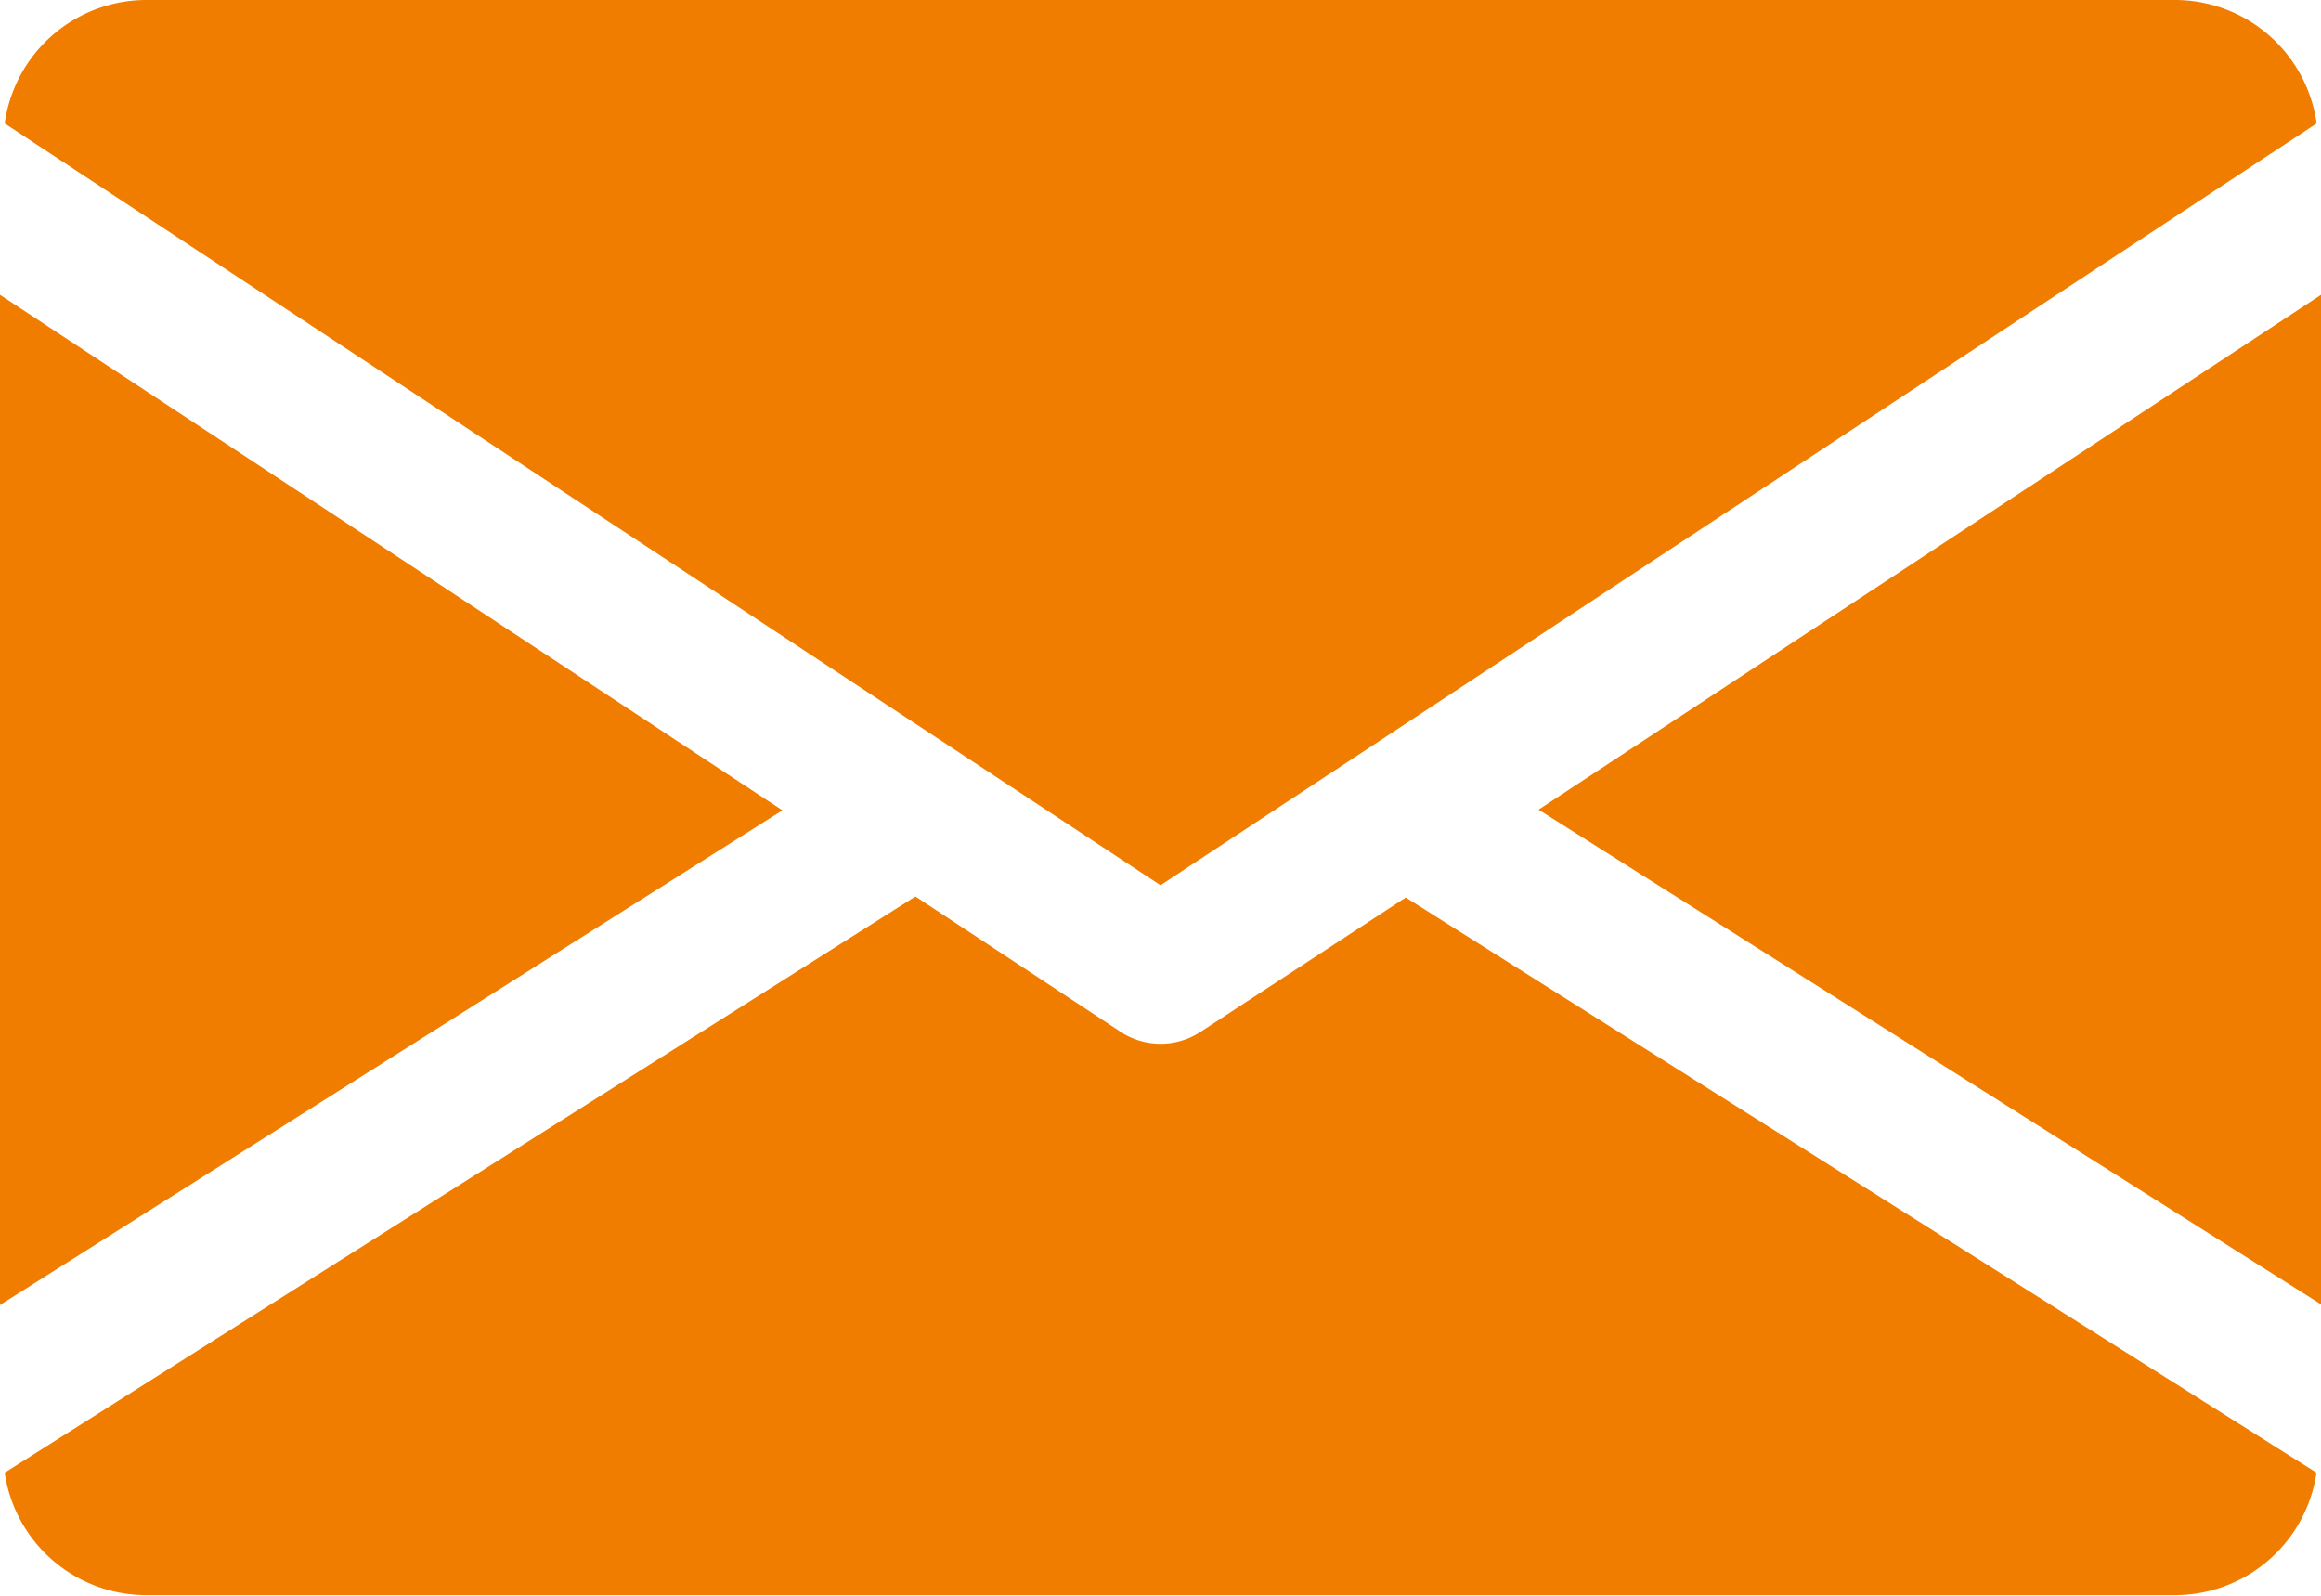
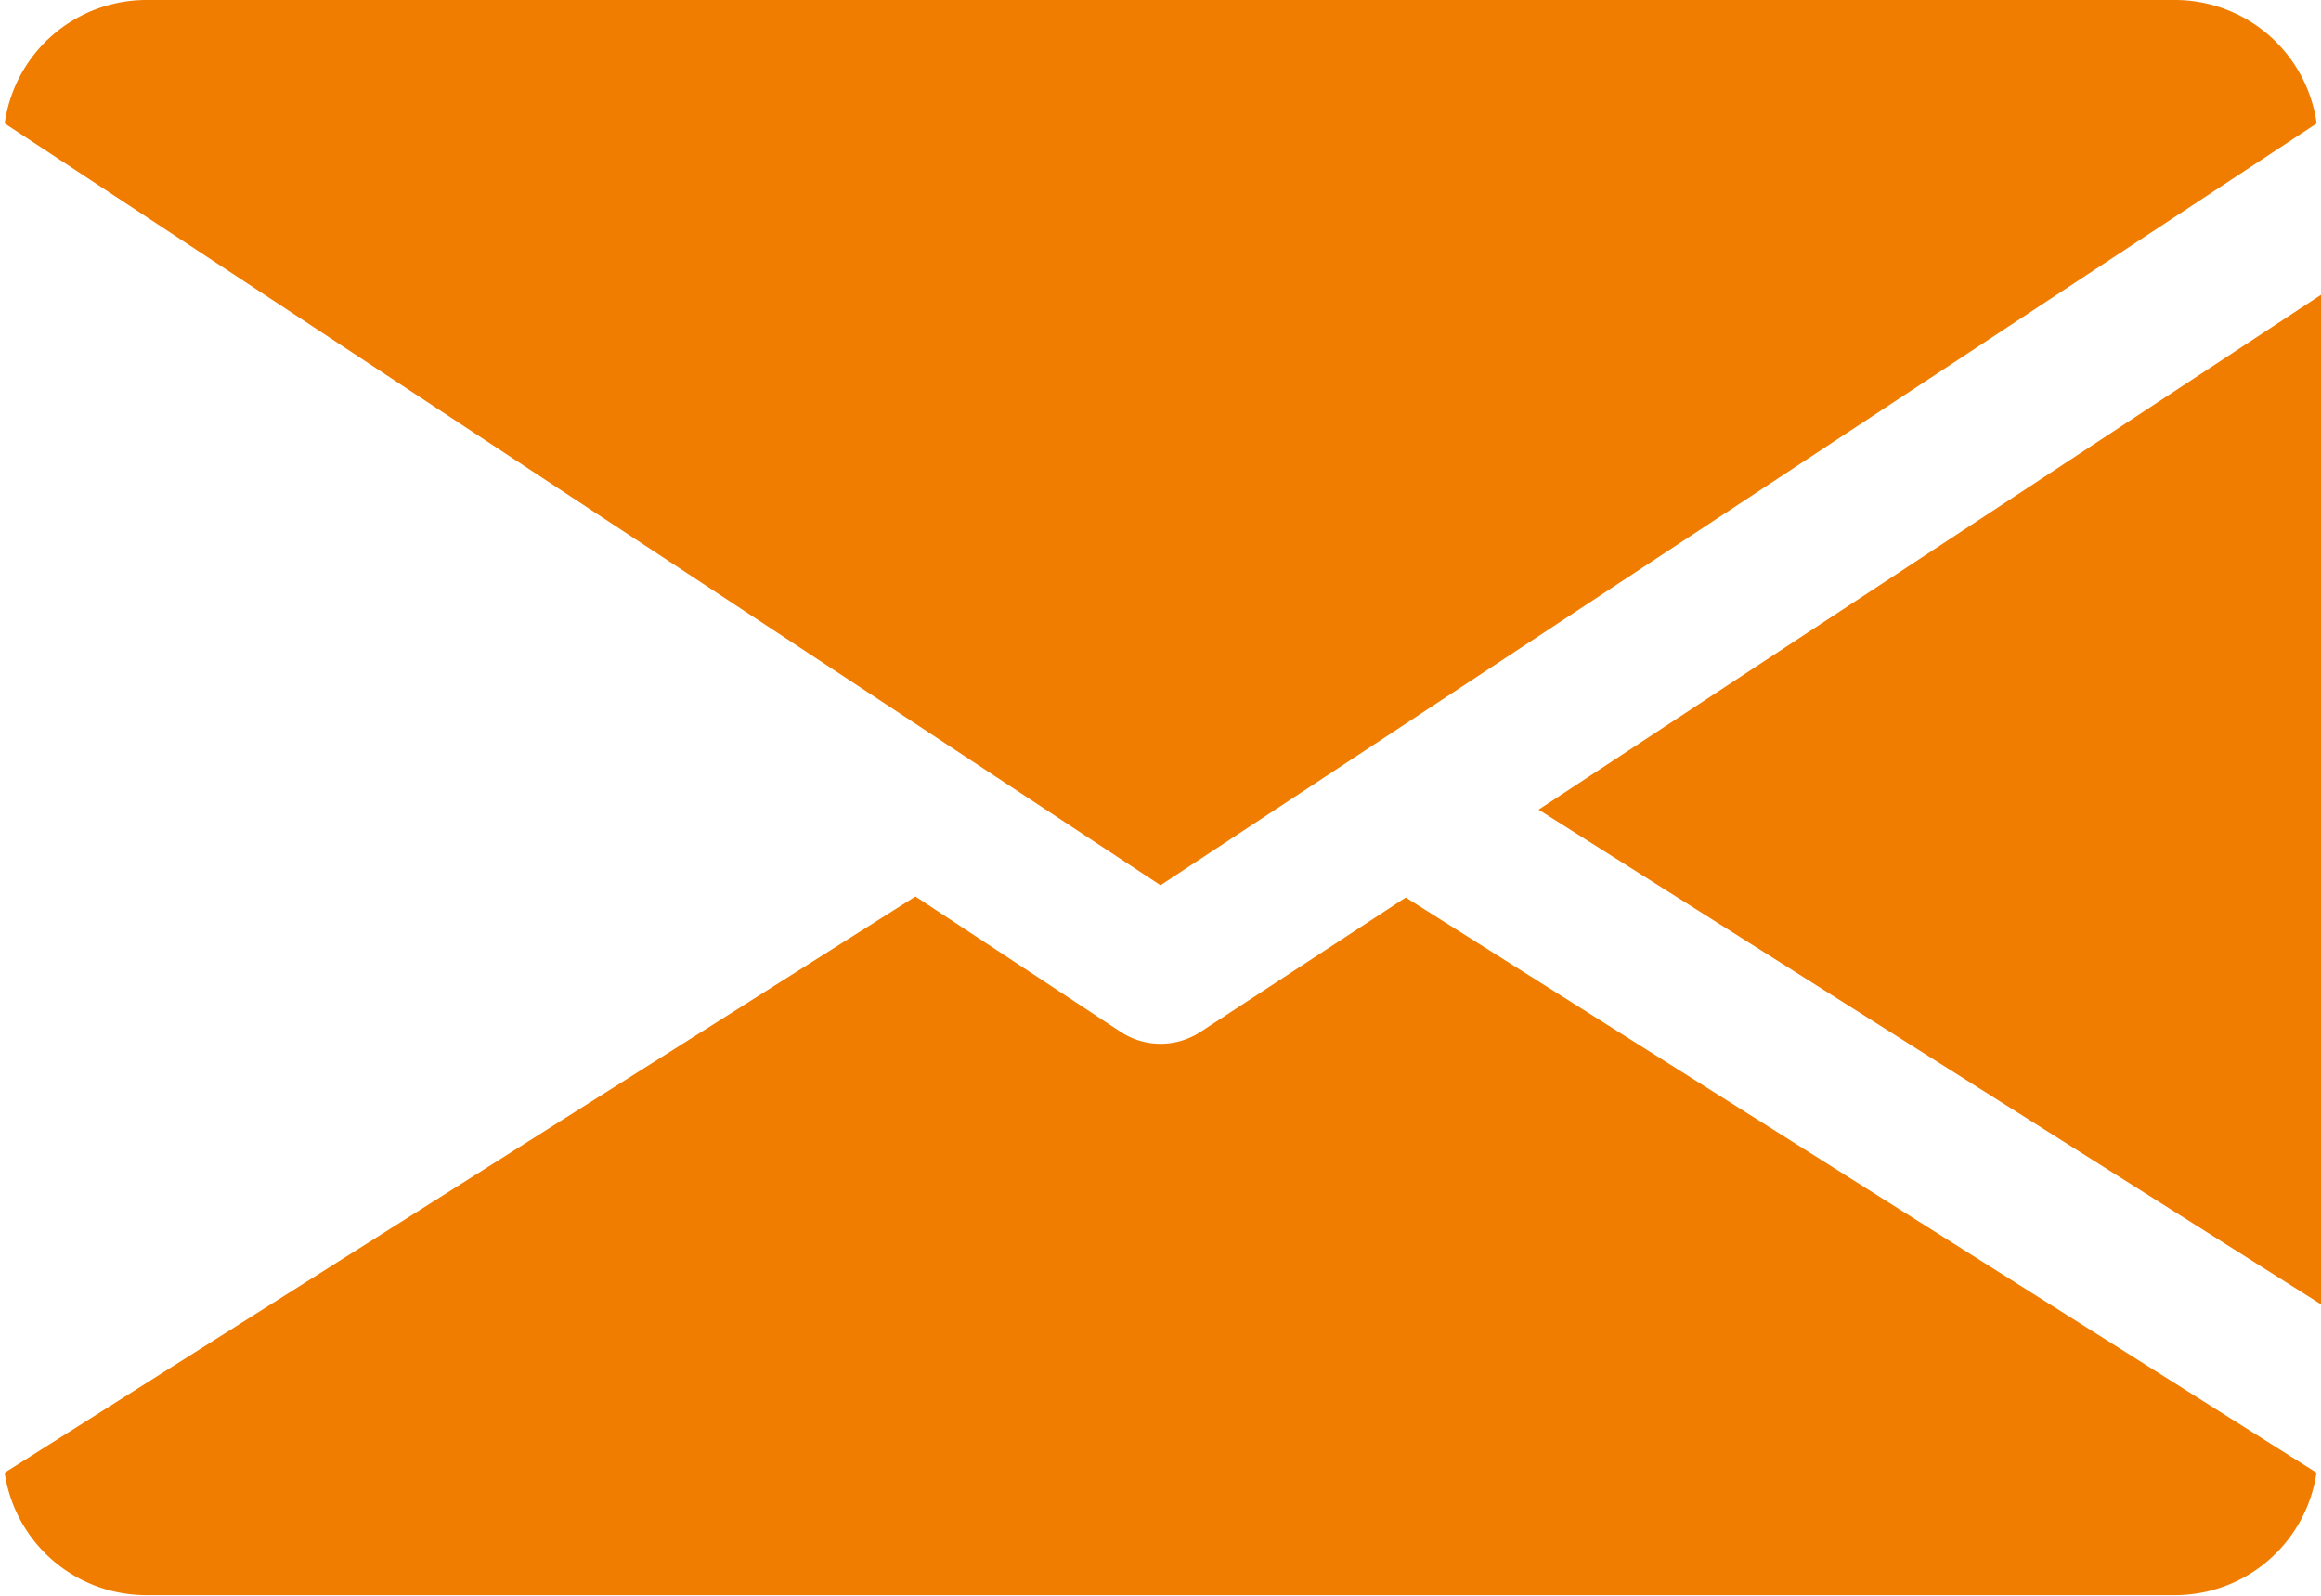
<svg xmlns="http://www.w3.org/2000/svg" width="13.818" height="9.5" viewBox="0 0 13.818 9.5">
  <g id="email_4_" data-name="email (4)" transform="translate(0 -80)">
    <g id="Group_4394" data-name="Group 4394" transform="translate(9.16 81.751)">
      <g id="Group_4393" data-name="Group 4393">
        <path id="Path_28013" data-name="Path 28013" d="M339.392,147.965l4.658,2.945V144.9Z" transform="translate(-339.392 -144.896)" fill="#f07d00" />
      </g>
    </g>
    <g id="Group_4396" data-name="Group 4396" transform="translate(0 81.751)">
      <g id="Group_4395" data-name="Group 4395">
-         <path id="Path_28014" data-name="Path 28014" d="M0,144.9v6.014l4.658-2.945Z" transform="translate(0 -144.896)" fill="#f07d00" />
-       </g>
+         </g>
    </g>
    <g id="Group_4398" data-name="Group 4398" transform="translate(0.026 80)">
      <g id="Group_4397" data-name="Group 4397" transform="translate(0 0)">
        <path id="Path_28015" data-name="Path 28015" d="M13.889,80H1.8a.853.853,0,0,0-.838.735L7.843,85.27l6.883-4.535A.853.853,0,0,0,13.889,80Z" transform="translate(-0.96 -80)" fill="#f07d00" />
      </g>
    </g>
    <g id="Group_4400" data-name="Group 4400" transform="translate(0.028 85.342)">
      <g id="Group_4399" data-name="Group 4399" transform="translate(0 0)">
        <path id="Path_28016" data-name="Path 28016" d="M9.365,277.921l-1.222.8a.434.434,0,0,1-.475,0l-1.222-.806-5.422,3.43a.852.852,0,0,0,.836.729H13.951a.852.852,0,0,0,.836-.729Z" transform="translate(-1.024 -277.92)" fill="#f07d00" />
      </g>
    </g>
  </g>
</svg>